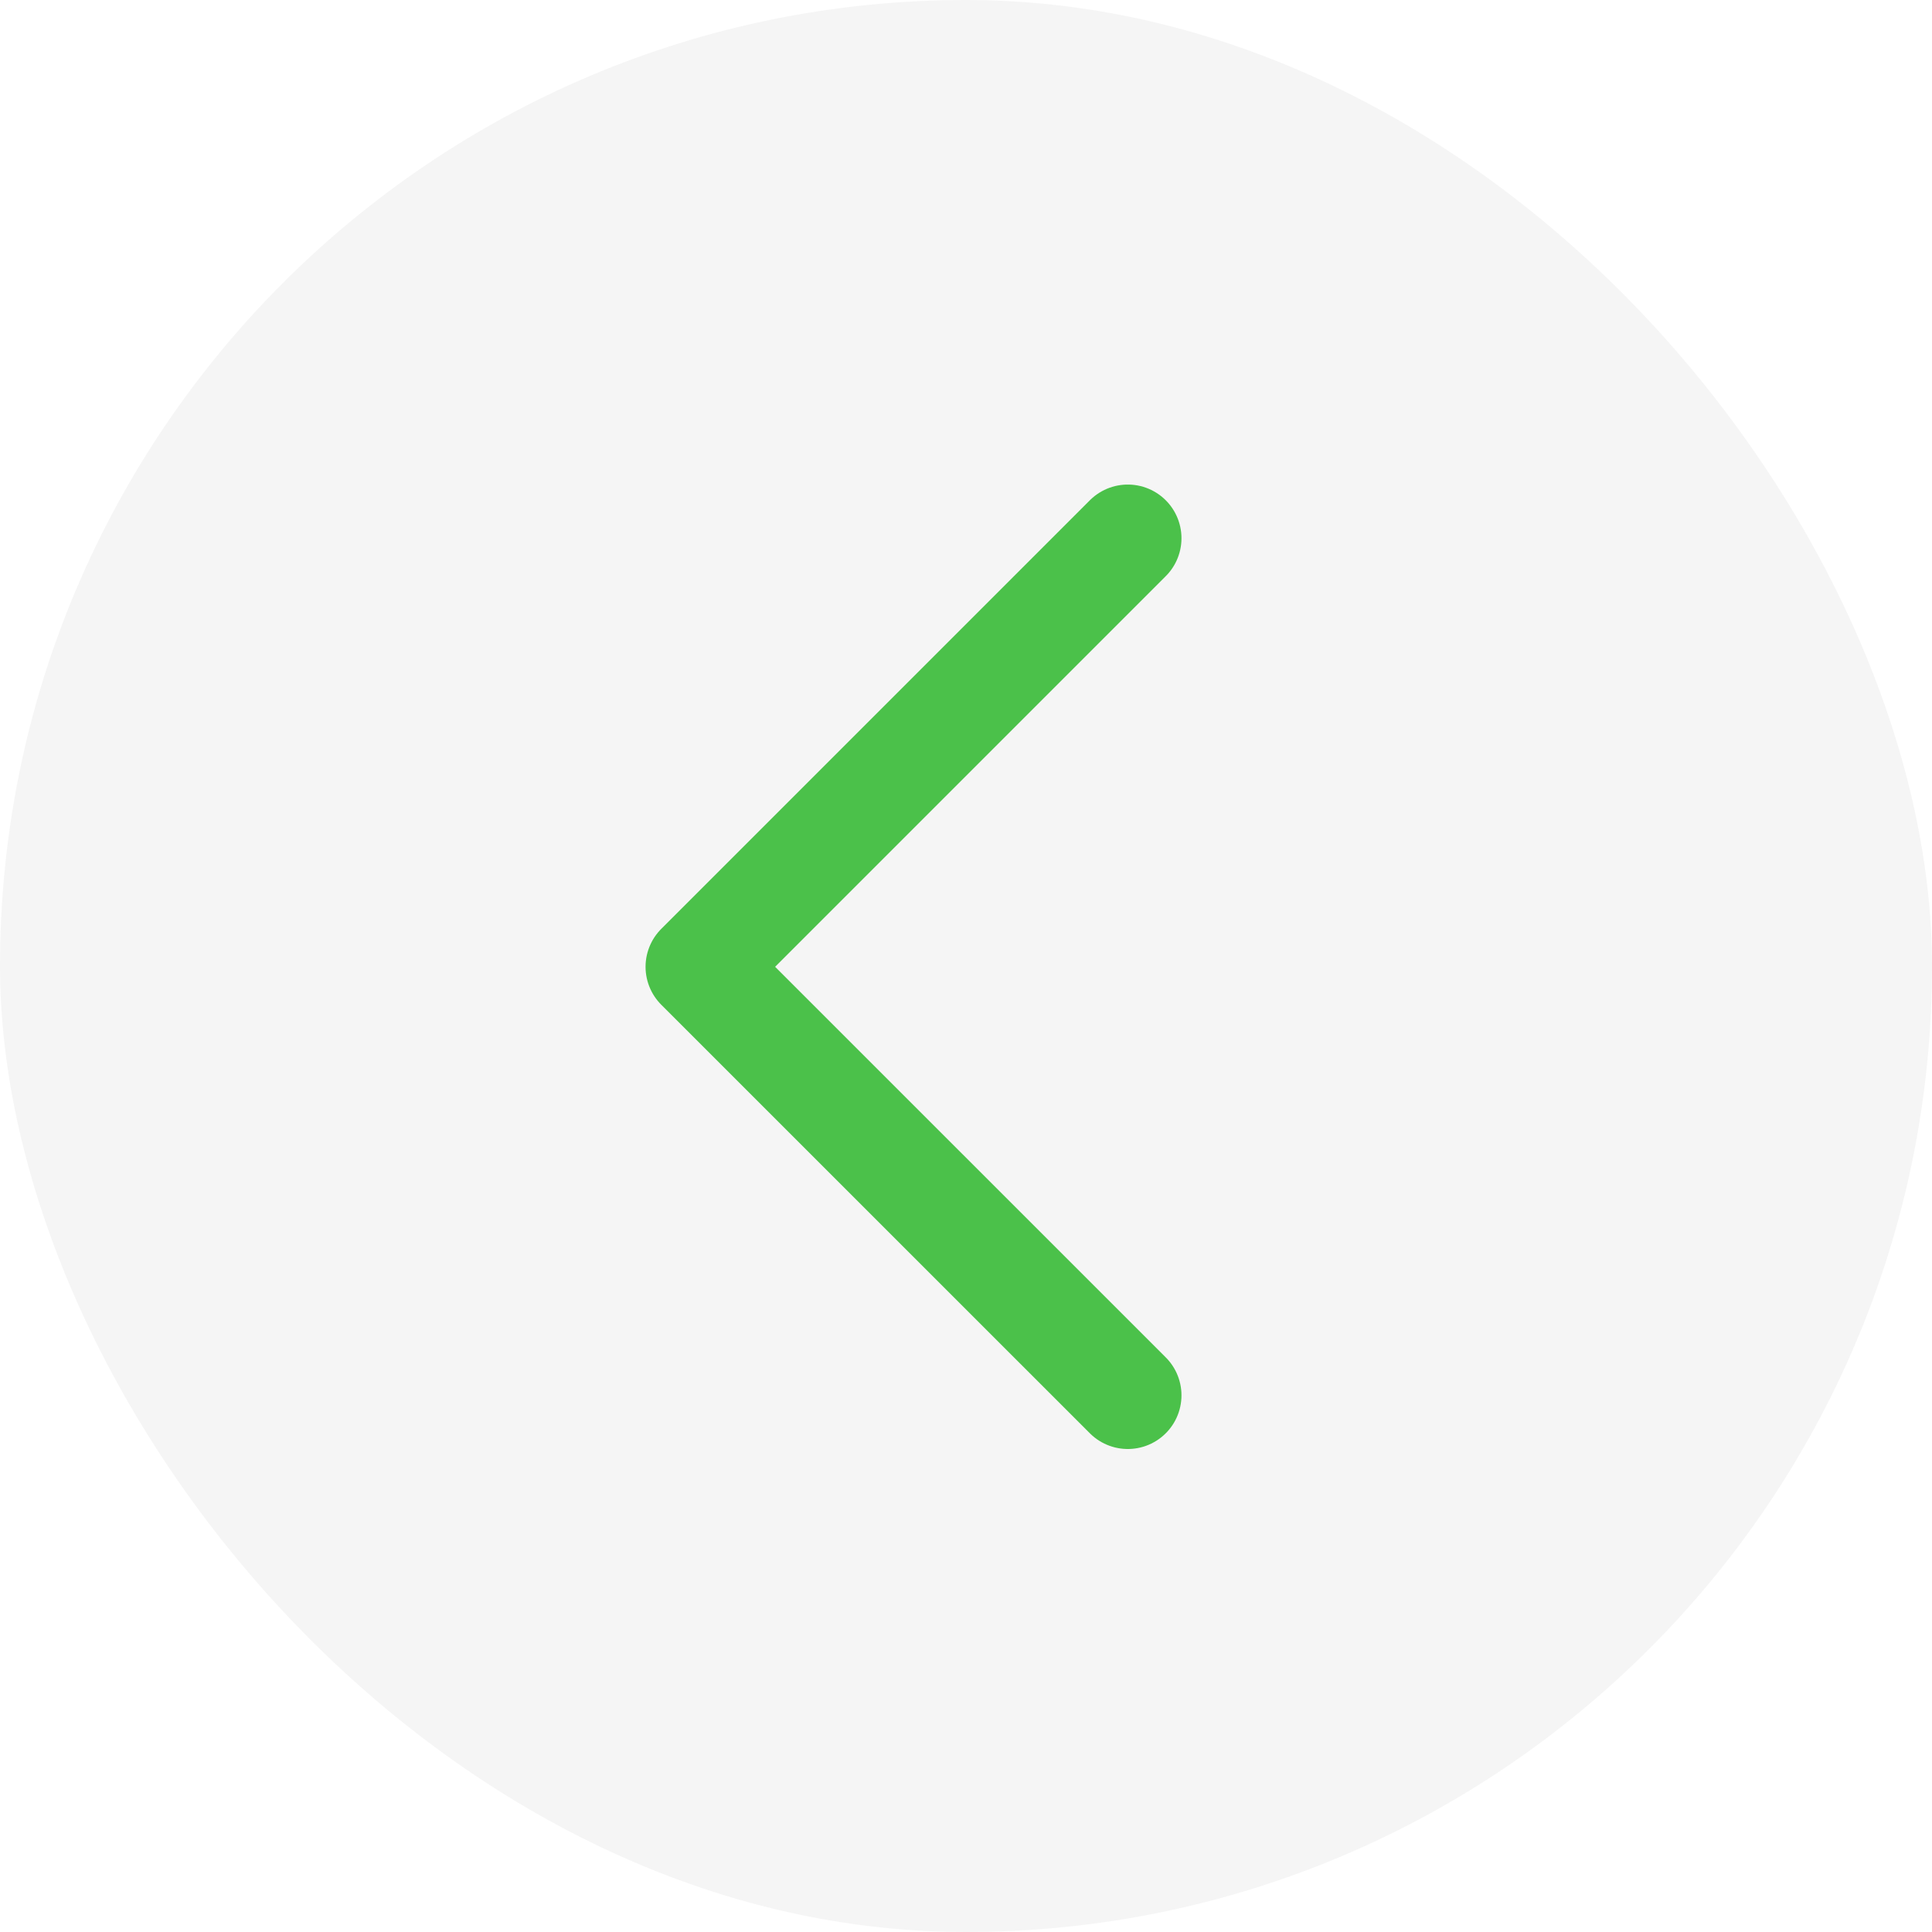
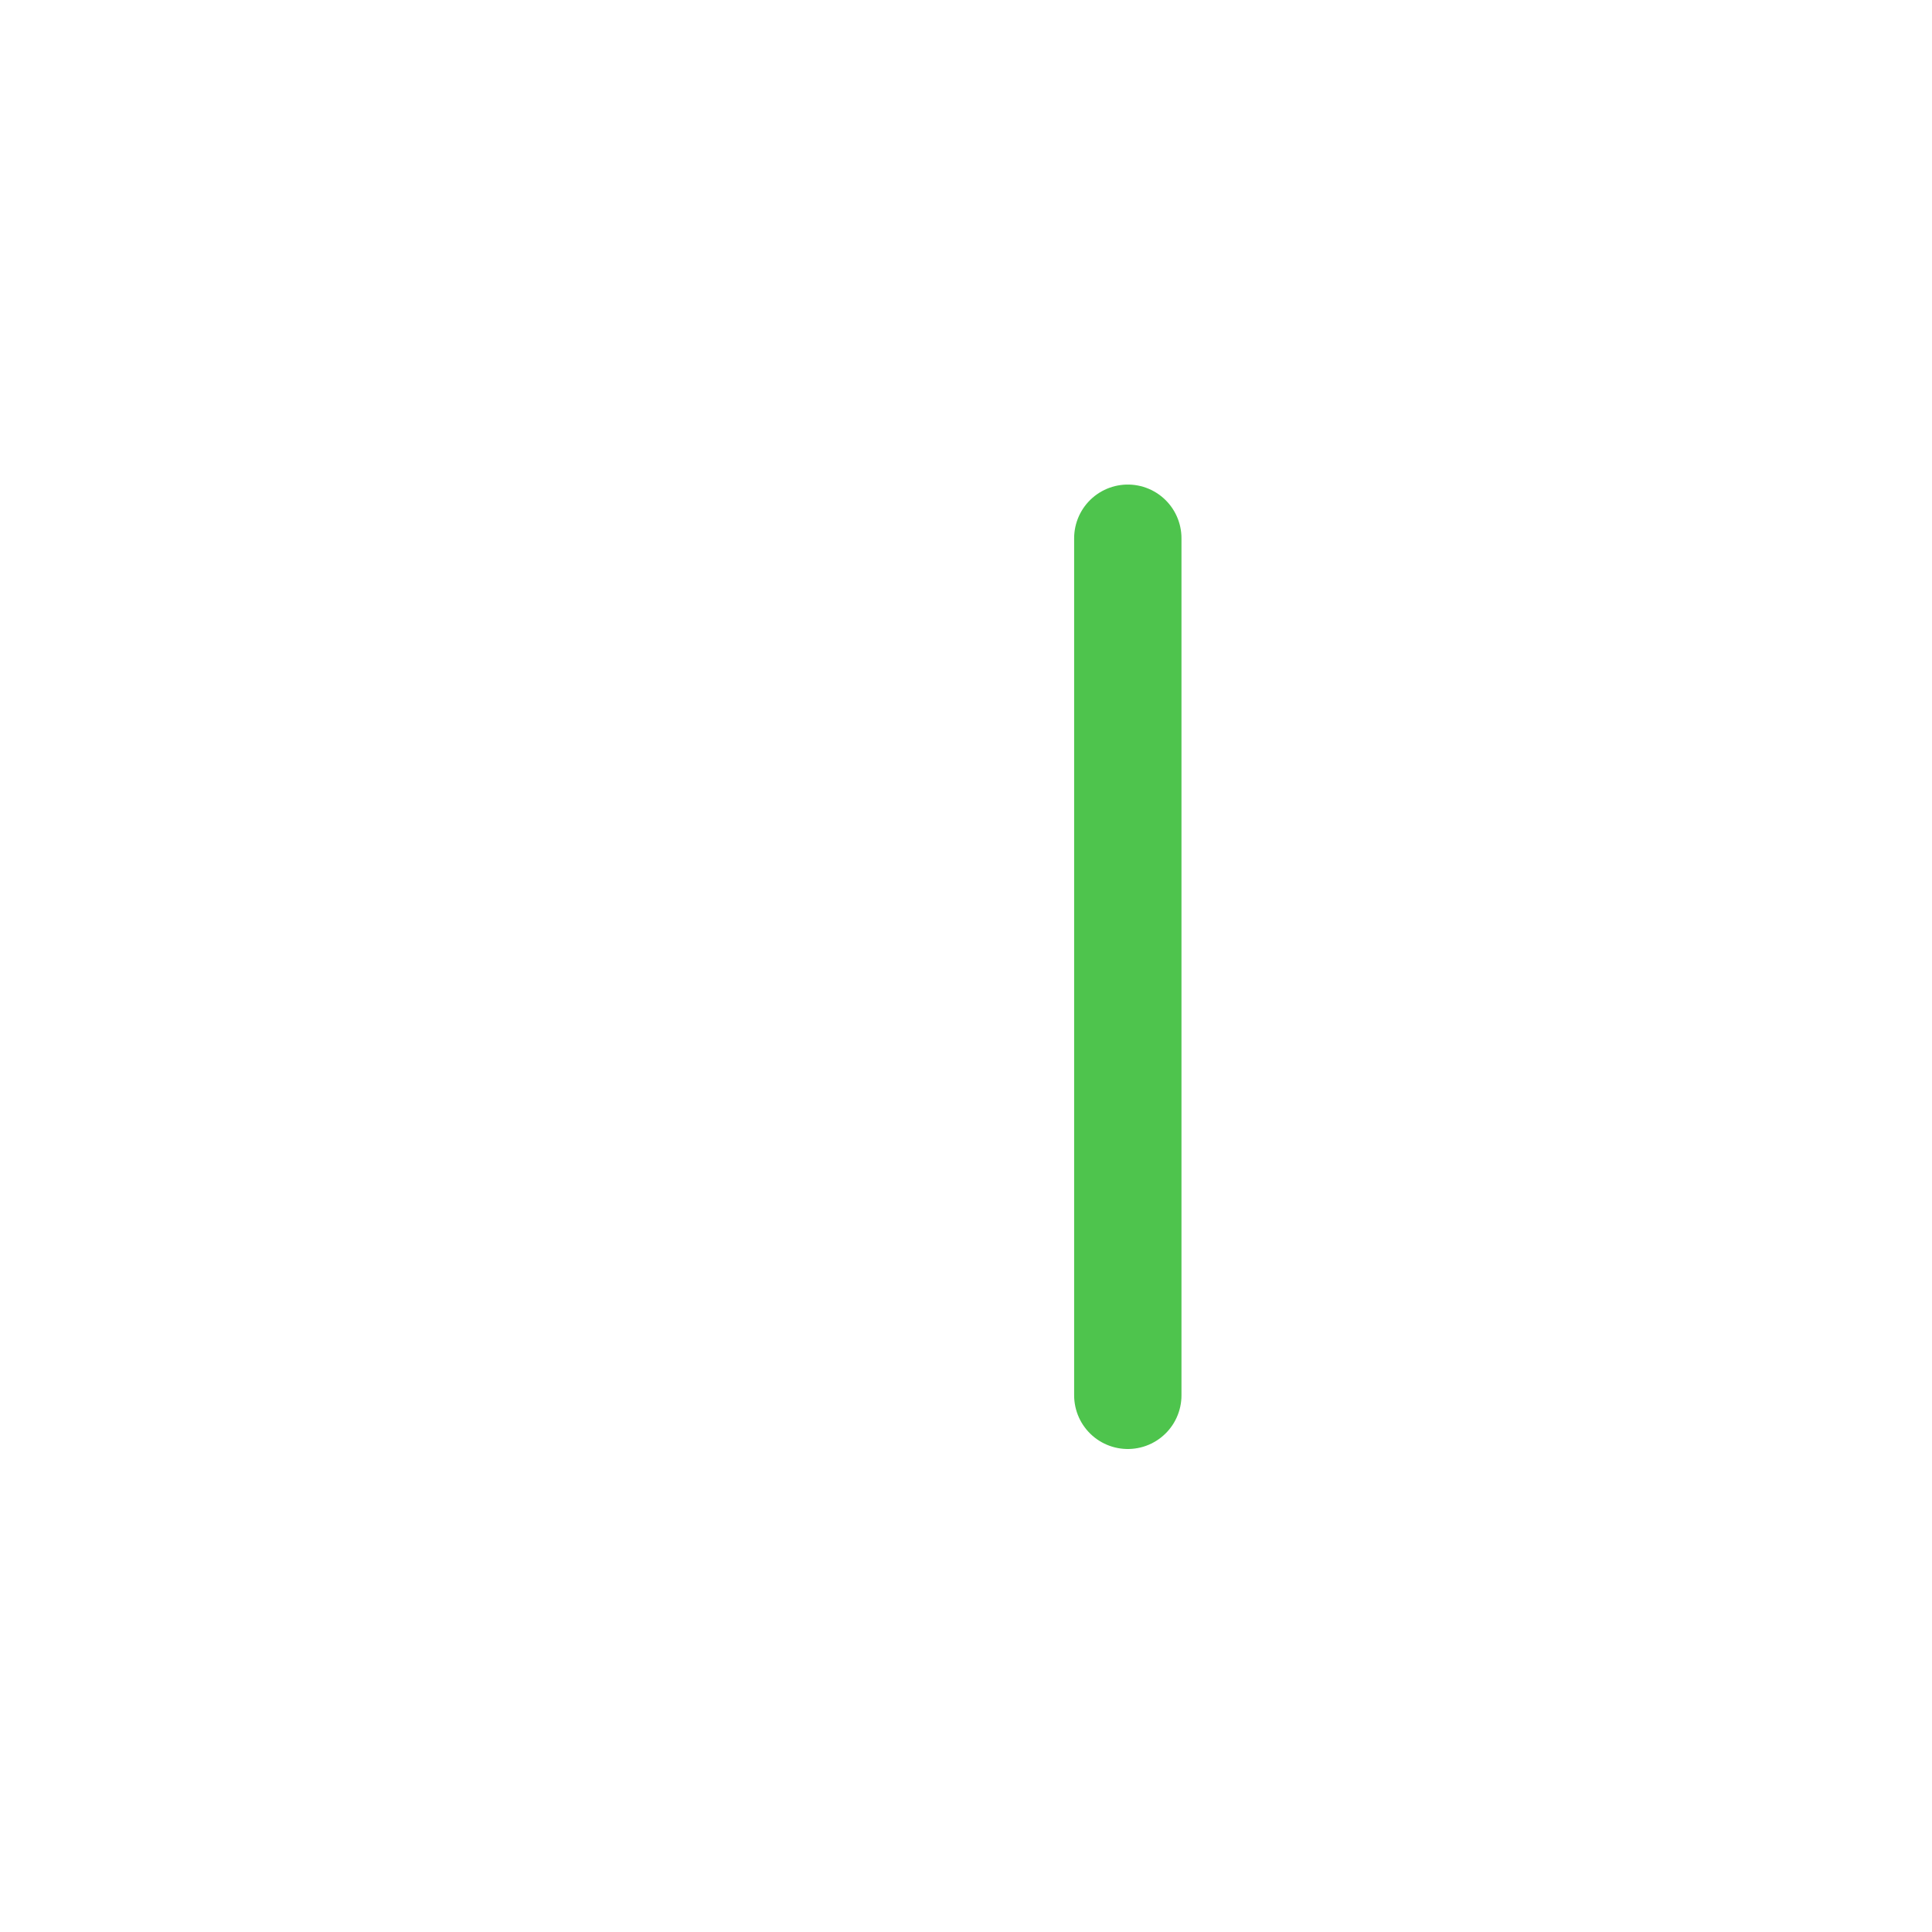
<svg xmlns="http://www.w3.org/2000/svg" width="36" height="36" viewBox="0 0 36 36" fill="none">
-   <rect x="36" y="36" width="36" height="36" rx="18" transform="rotate(-180 36 36)" fill="#292D39" fill-opacity="0.05" />
-   <path d="M21.015 26L13.029 18.015L21.015 10.029" stroke="#03AB02" stroke-opacity="0.7" stroke-width="2" stroke-linecap="round" stroke-linejoin="round" />
+   <path d="M21.015 26L21.015 10.029" stroke="#03AB02" stroke-opacity="0.7" stroke-width="2" stroke-linecap="round" stroke-linejoin="round" />
</svg>